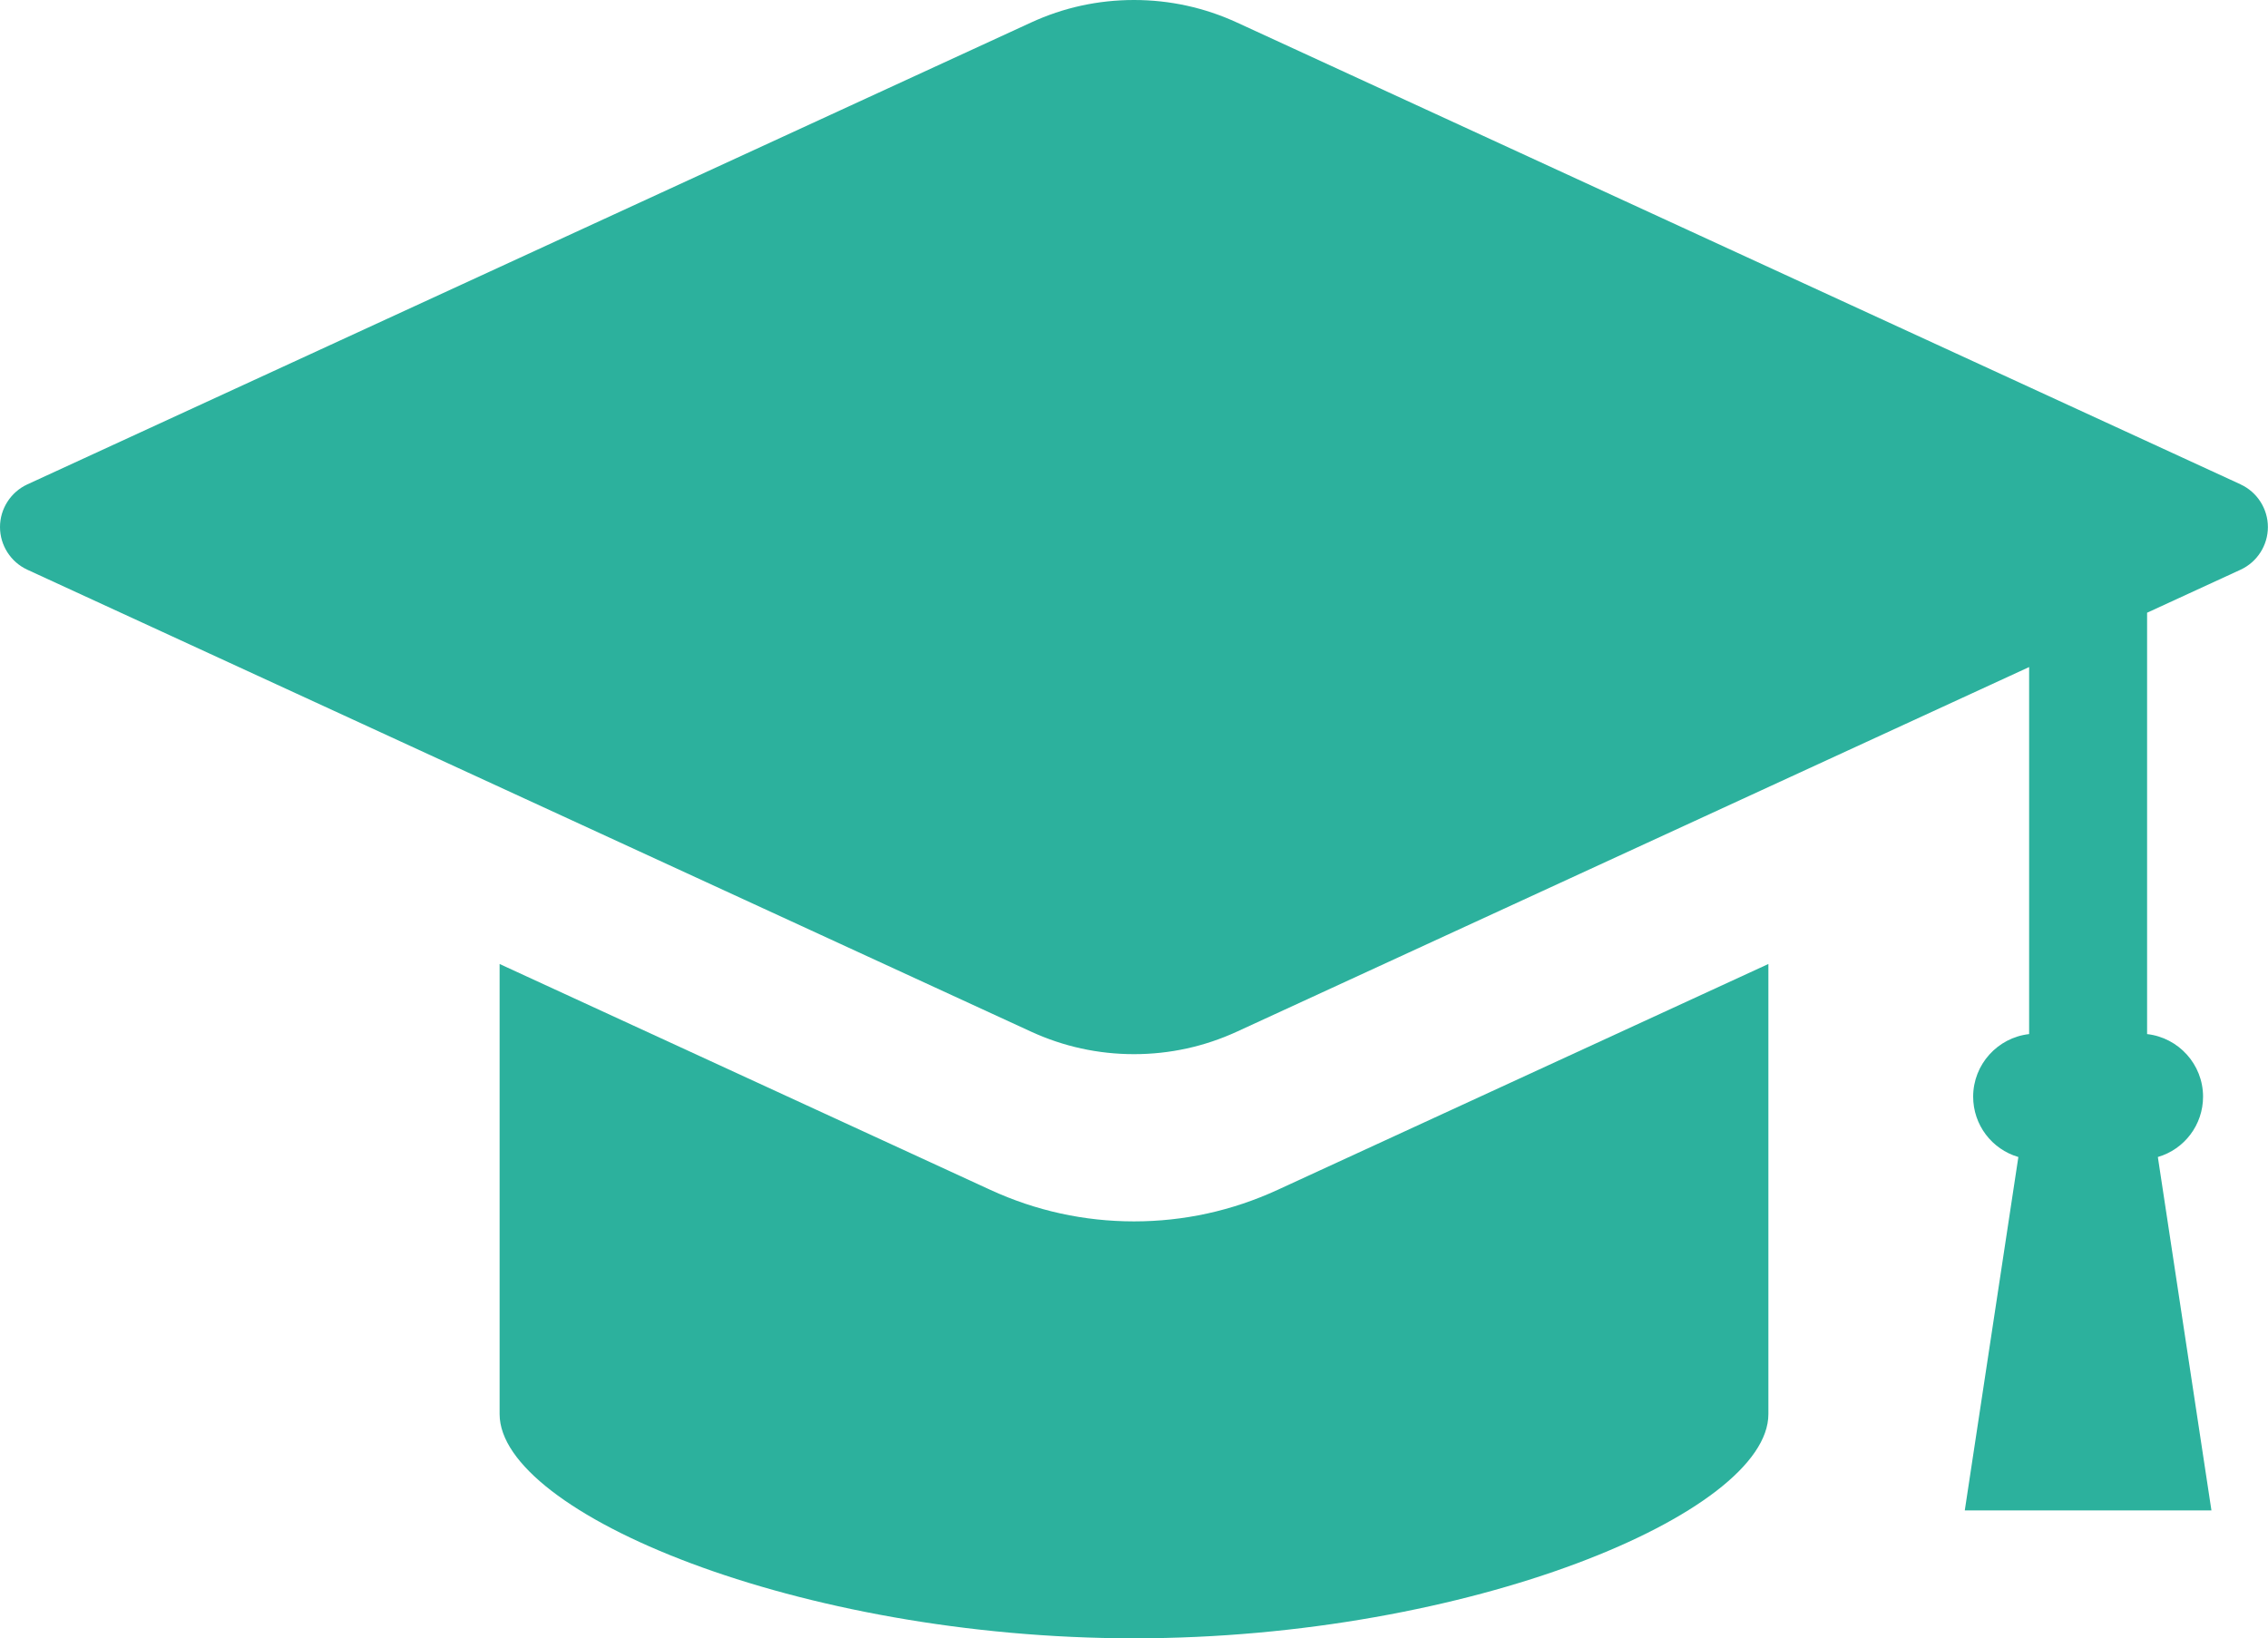
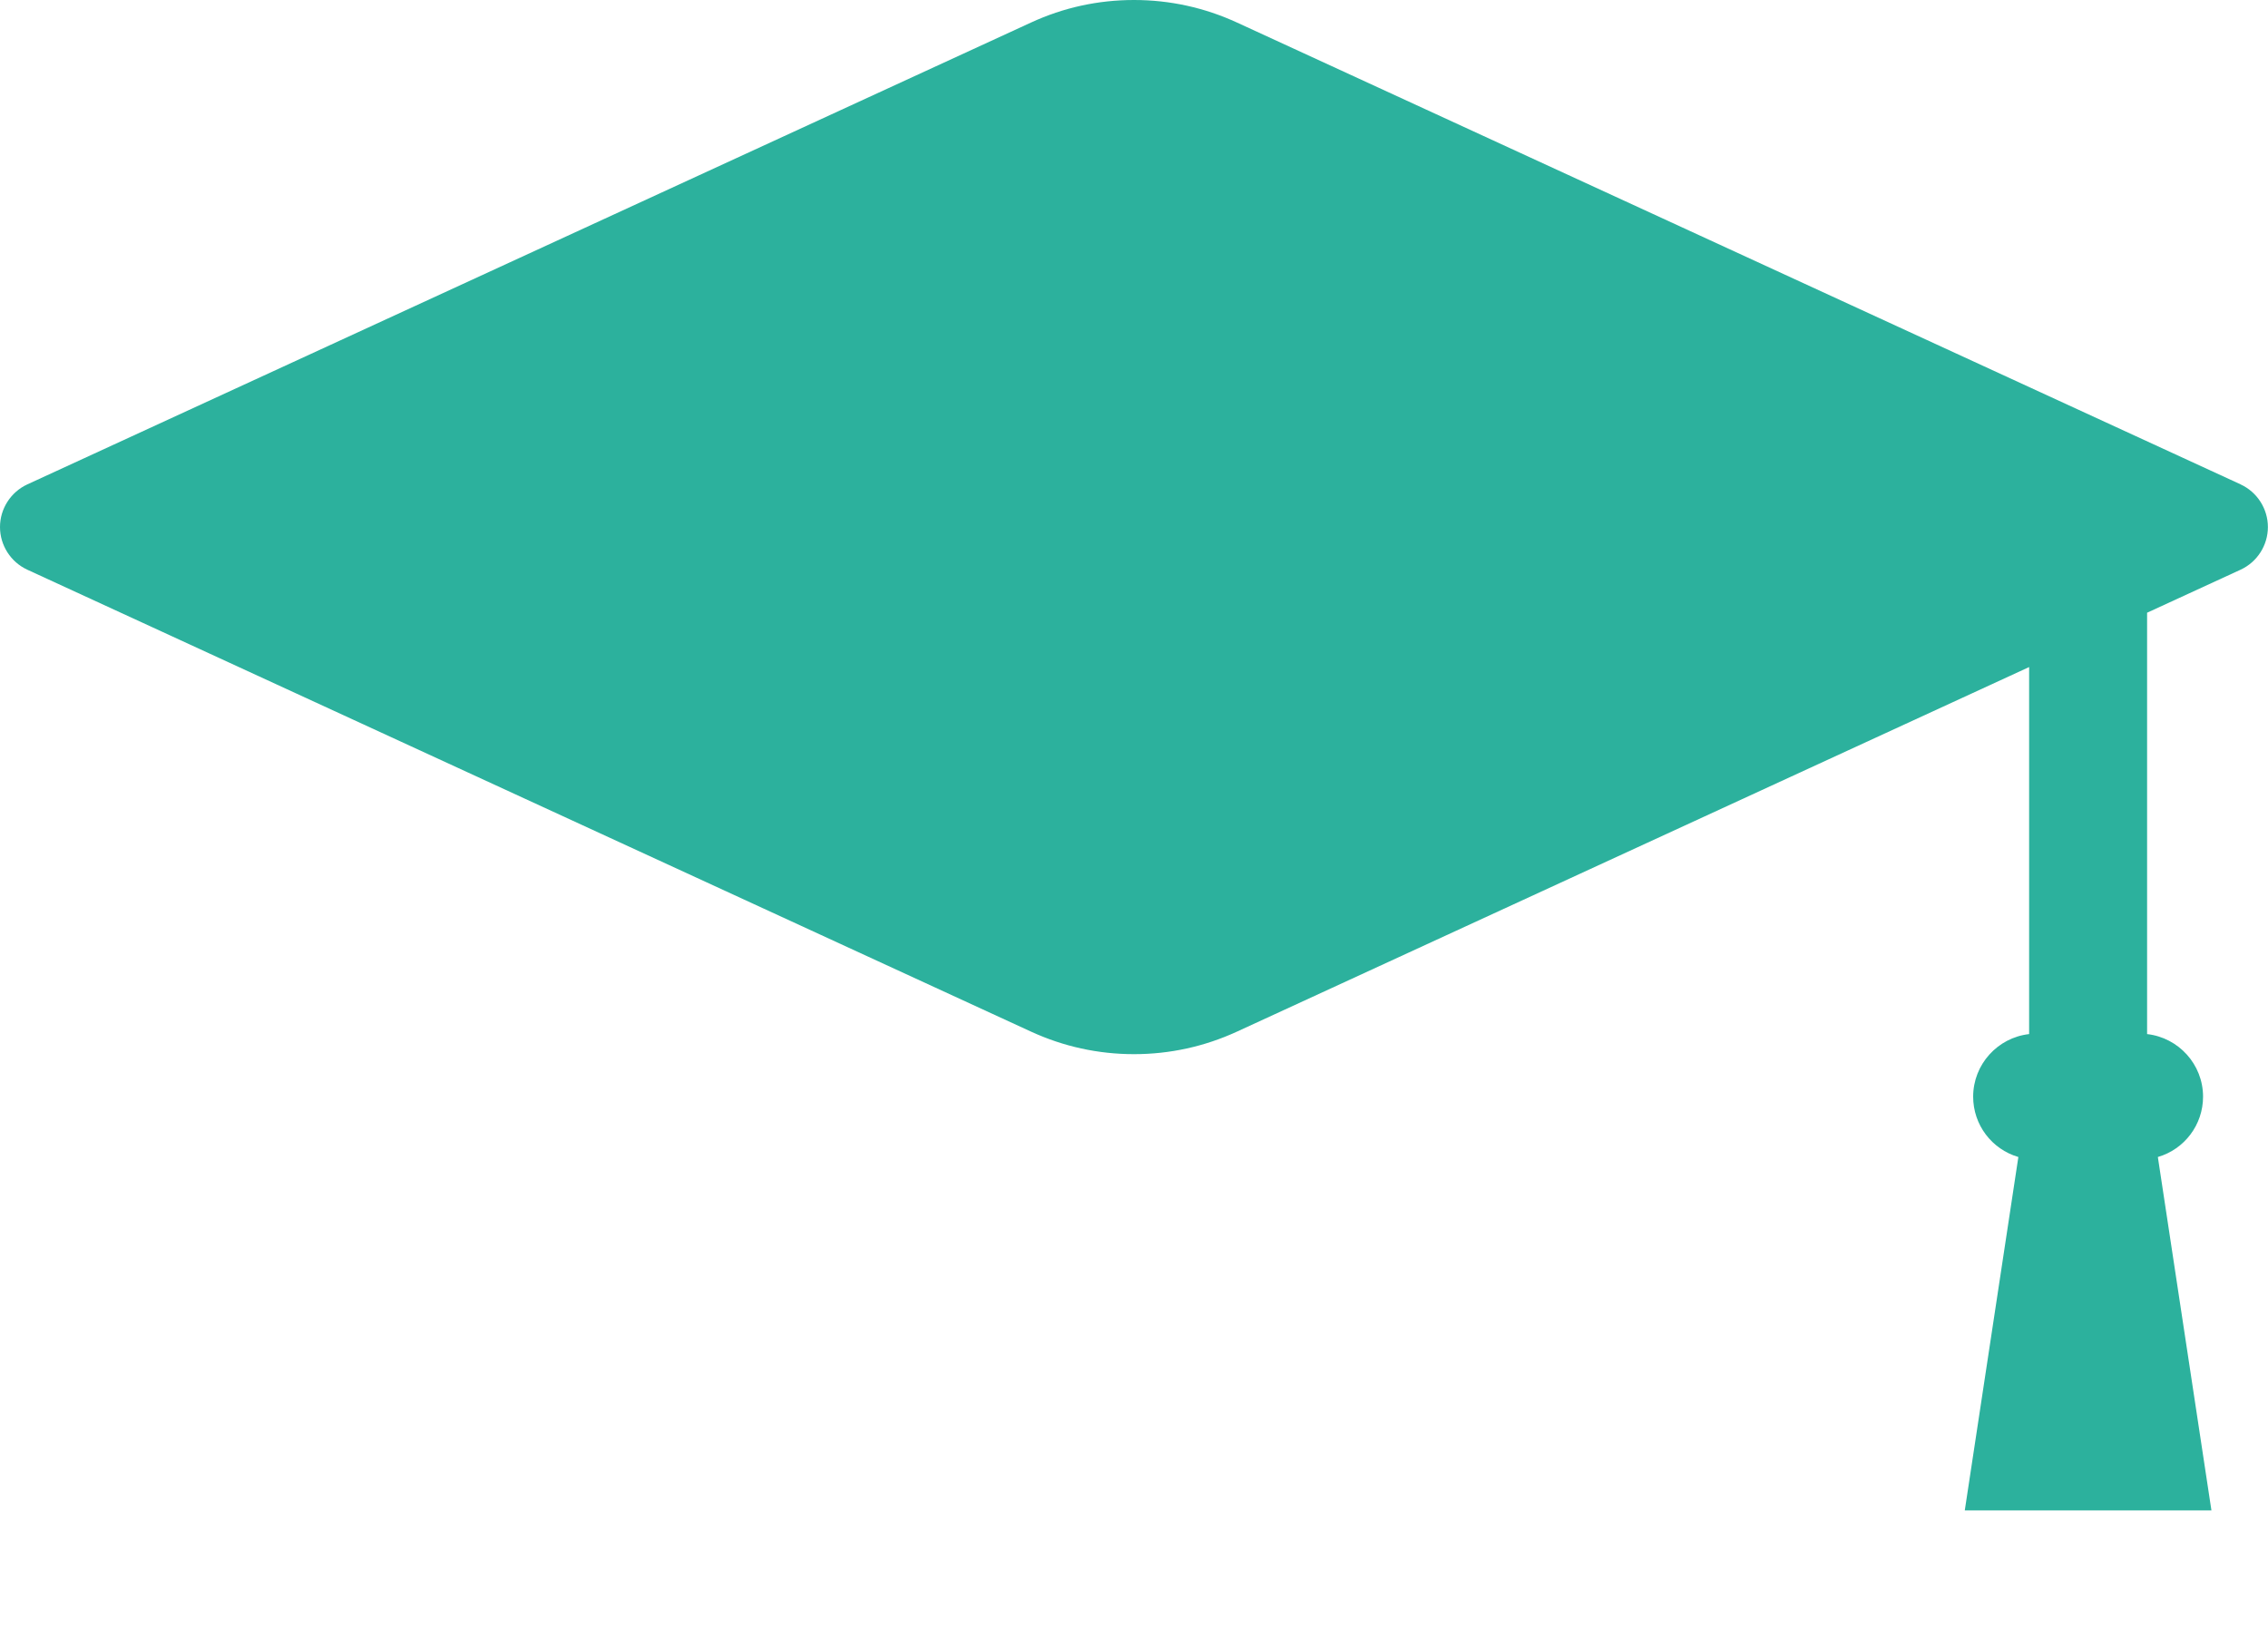
<svg xmlns="http://www.w3.org/2000/svg" id="_レイヤー_2" width="40.892px" height="29.546px" viewBox="0 0 40.892 29.546">
  <defs>
    <style>.cls-1{fill:#2cb19d;}</style>
  </defs>
  <g id="_レイヤー_1-2">
    <g>
      <path class="cls-1" d="M40.4,8.736L22.304,.407c-.587-.27-1.212-.407-1.858-.407s-1.271,.136-1.858,.407L.492,8.736c-.299,.138-.492,.44-.492,.769s.193,.631,.492,.769l18.096,8.33c.587,.27,1.212,.407,1.858,.407s1.271-.137,1.858-.407l14.281-6.574v6.619c-.567,.064-1.009,.546-1.009,1.129,0,.508,.336,.948,.815,1.088l-.966,6.373h4.447l-.966-6.373c.479-.14,.815-.58,.815-1.088,0-.583-.442-1.065-1.009-1.129v-7.599l1.686-.776c.299-.138,.492-.44,.492-.769s-.193-.631-.492-.769Z" />
-       <path class="cls-1" d="M20.446,22.027c-.898,0-1.768-.191-2.587-.567l-8.851-4.075v8.118c0,1.782,5.385,4.043,11.438,4.043s11.438-2.261,11.438-4.043v-8.118l-8.852,4.075c-.818,.376-1.688,.567-2.586,.567Z" />
    </g>
  </g>
</svg>